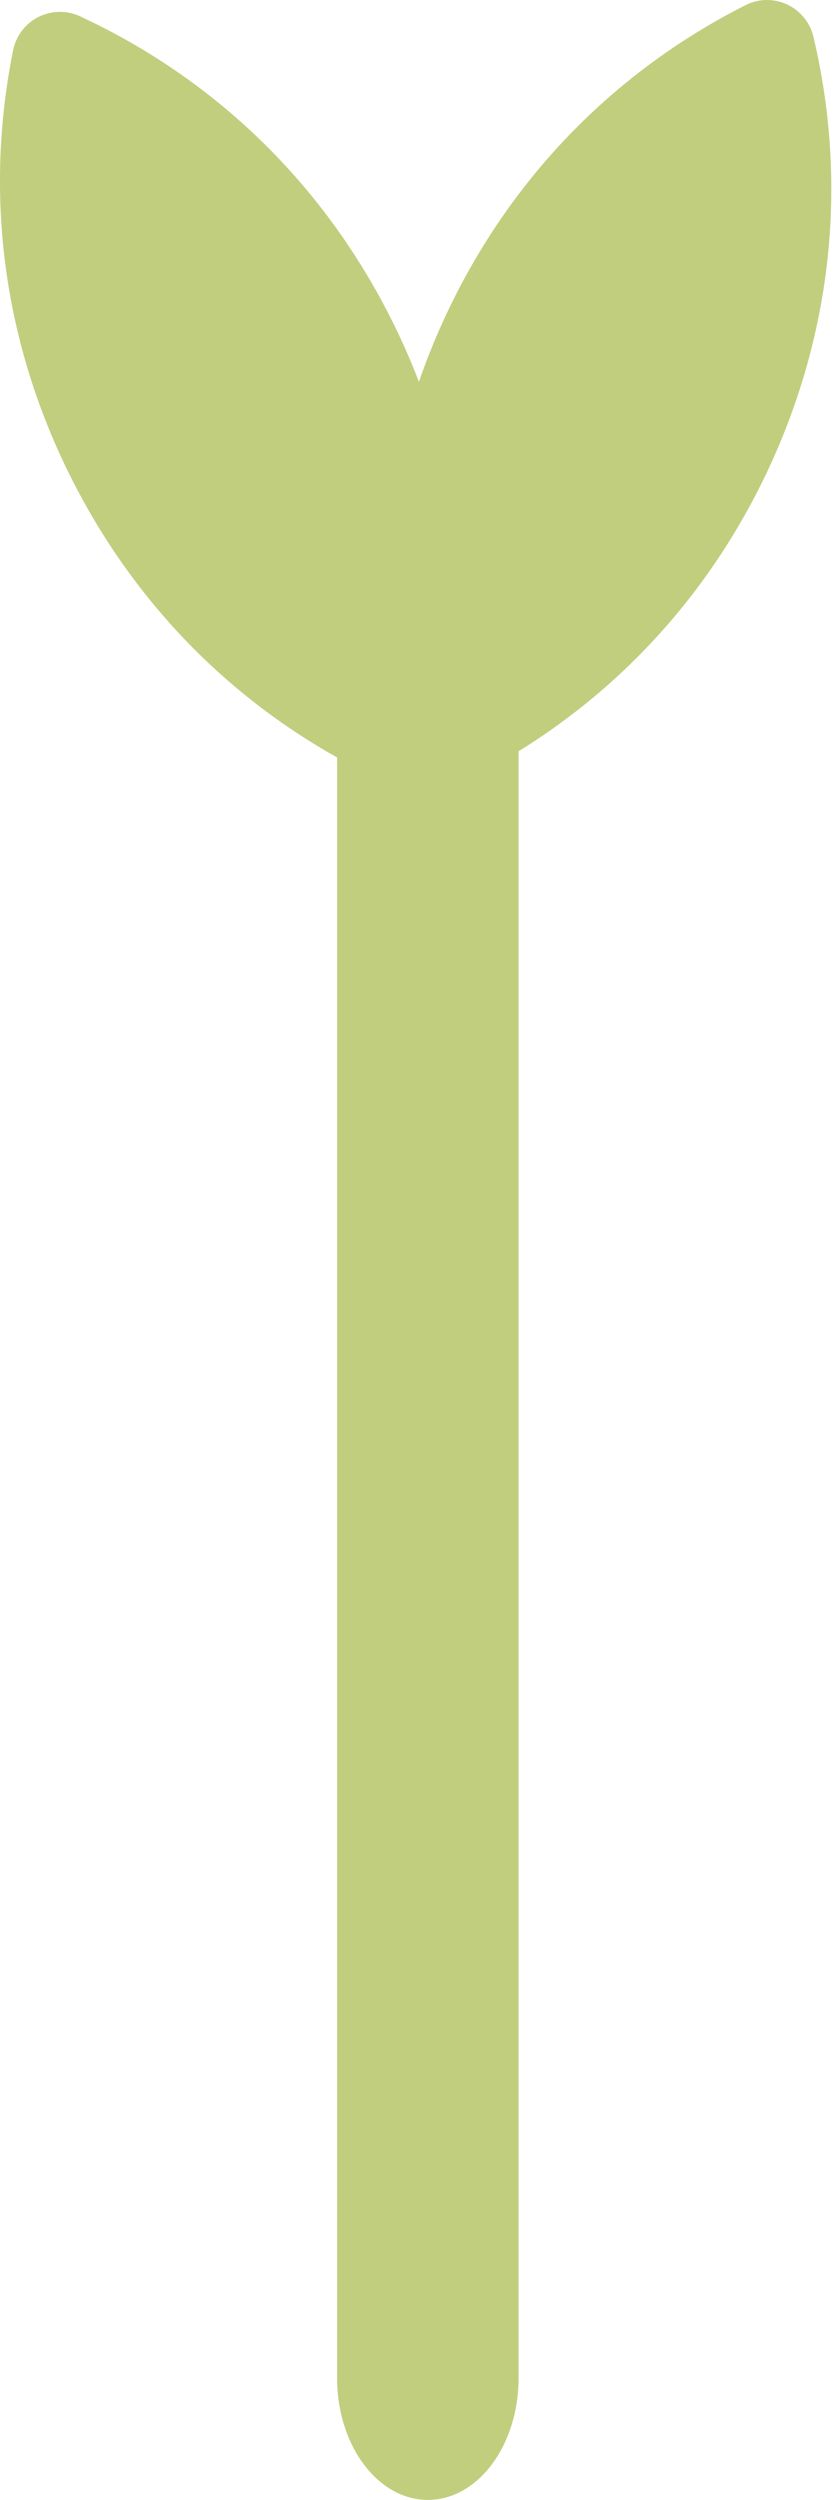
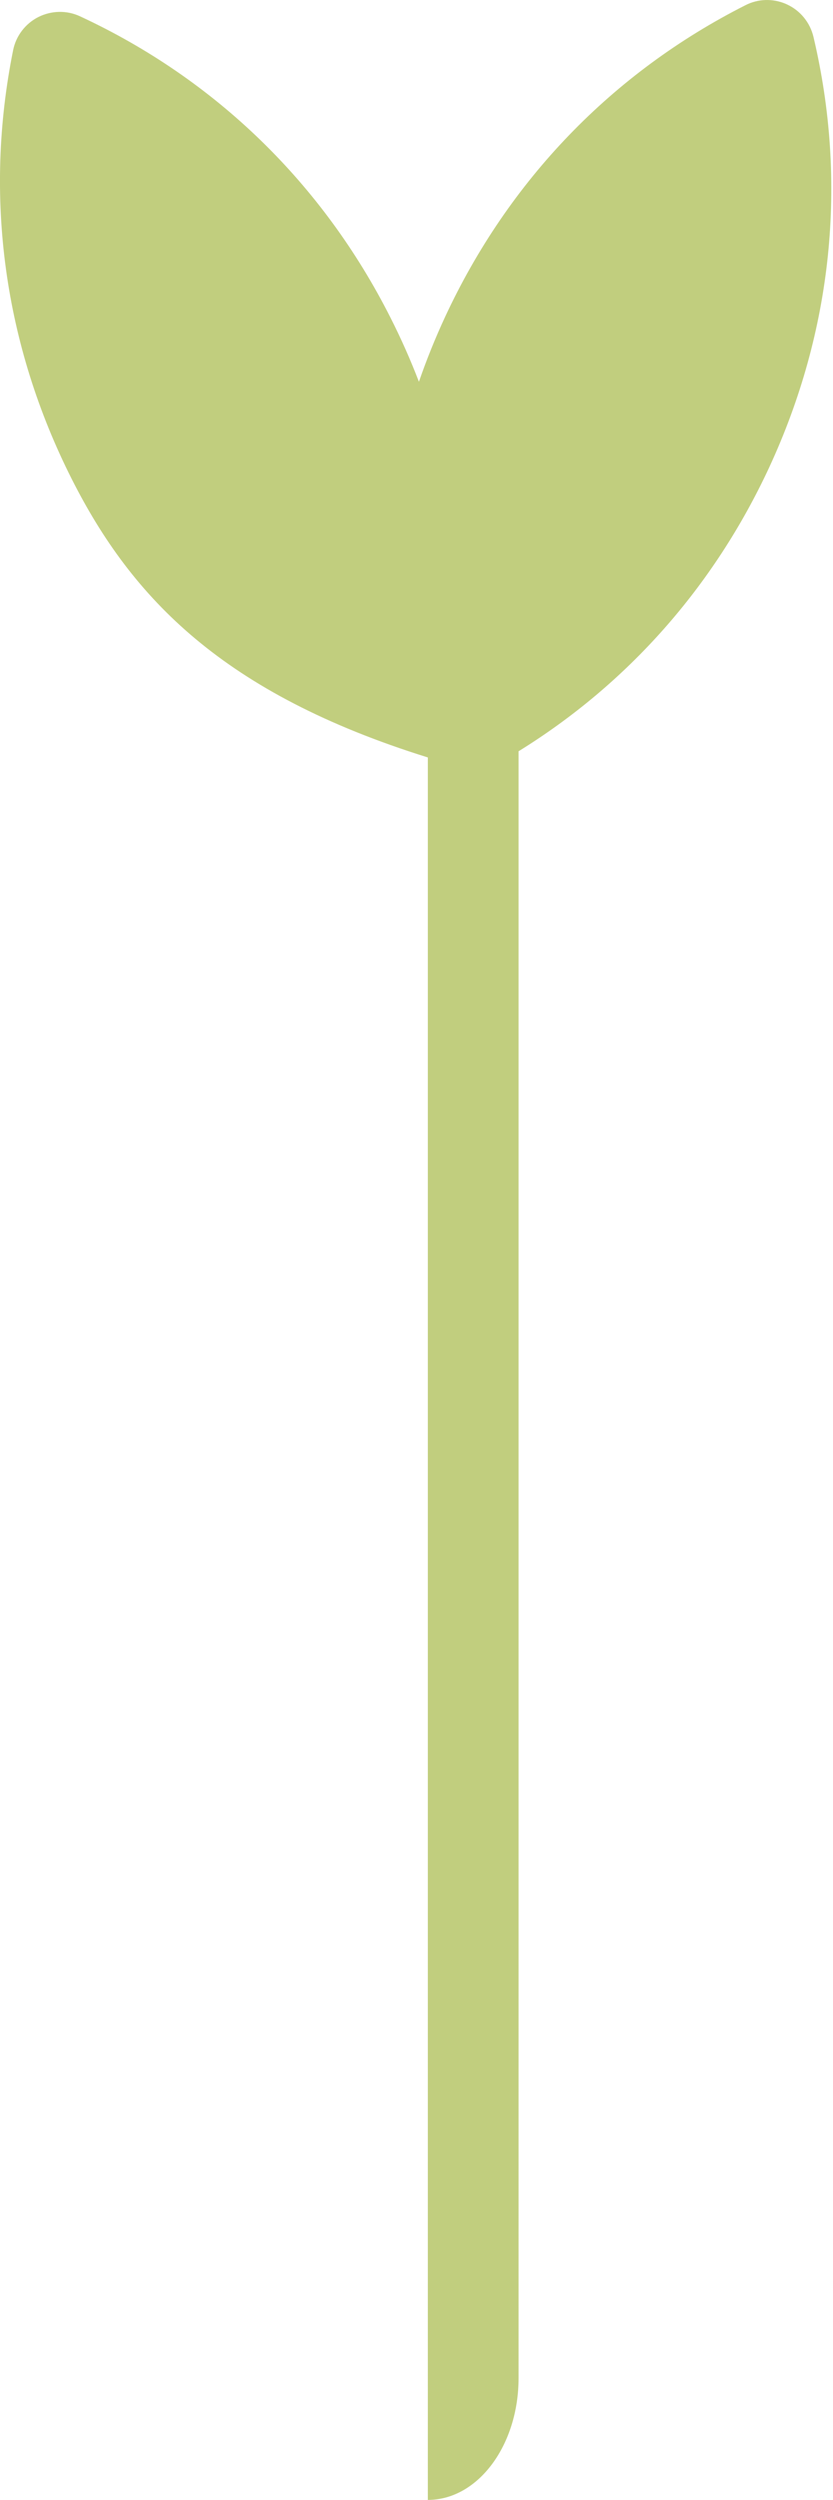
<svg xmlns="http://www.w3.org/2000/svg" width="482" height="1445" viewBox="0 0 482 1445" fill="none">
-   <path d="M431.332 3.012C438.615 -0.735 447.199 -0.974 454.721 2.255L455.445 2.593C463.136 6.157 468.736 13.069 470.698 21.323C490.554 105.263 481.636 191.354 445.056 270.215C413.04 339.051 363.302 395.164 300.059 434.246V1374.55C300.059 1413.47 276.54 1444.98 247.559 1444.98C218.578 1444.98 195.059 1413.47 195.059 1374.55V437.817C129.087 400.875 76.363 345.736 41.572 276.998C2.293 199.335 -9.452 113.605 7.59 29.044C9.235 20.732 14.675 13.661 22.193 9.837C29.783 6.056 38.657 5.84 46.349 9.447C124.603 45.768 186.74 106.043 225.975 183.663C232.13 195.81 237.608 208.157 242.406 220.668C246.776 208.002 251.831 195.477 257.564 183.129C294.231 104.254 354.333 41.944 431.332 3.012Z" fill="#C1CE7E" />
+   <path d="M431.332 3.012C438.615 -0.735 447.199 -0.974 454.721 2.255L455.445 2.593C463.136 6.157 468.736 13.069 470.698 21.323C490.554 105.263 481.636 191.354 445.056 270.215C413.04 339.051 363.302 395.164 300.059 434.246V1374.55C300.059 1413.47 276.54 1444.98 247.559 1444.98V437.817C129.087 400.875 76.363 345.736 41.572 276.998C2.293 199.335 -9.452 113.605 7.59 29.044C9.235 20.732 14.675 13.661 22.193 9.837C29.783 6.056 38.657 5.84 46.349 9.447C124.603 45.768 186.74 106.043 225.975 183.663C232.13 195.81 237.608 208.157 242.406 220.668C246.776 208.002 251.831 195.477 257.564 183.129C294.231 104.254 354.333 41.944 431.332 3.012Z" fill="#C1CE7E" />
</svg>